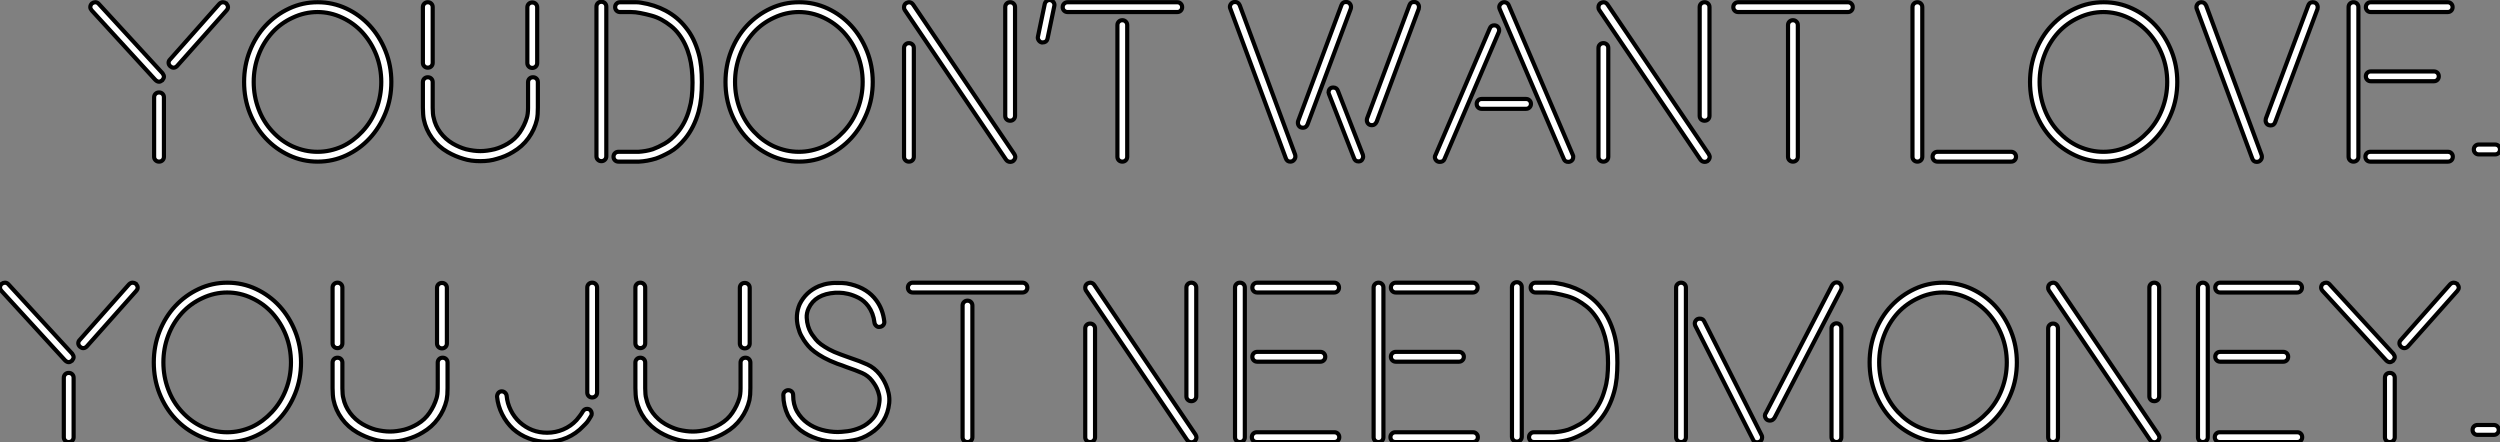
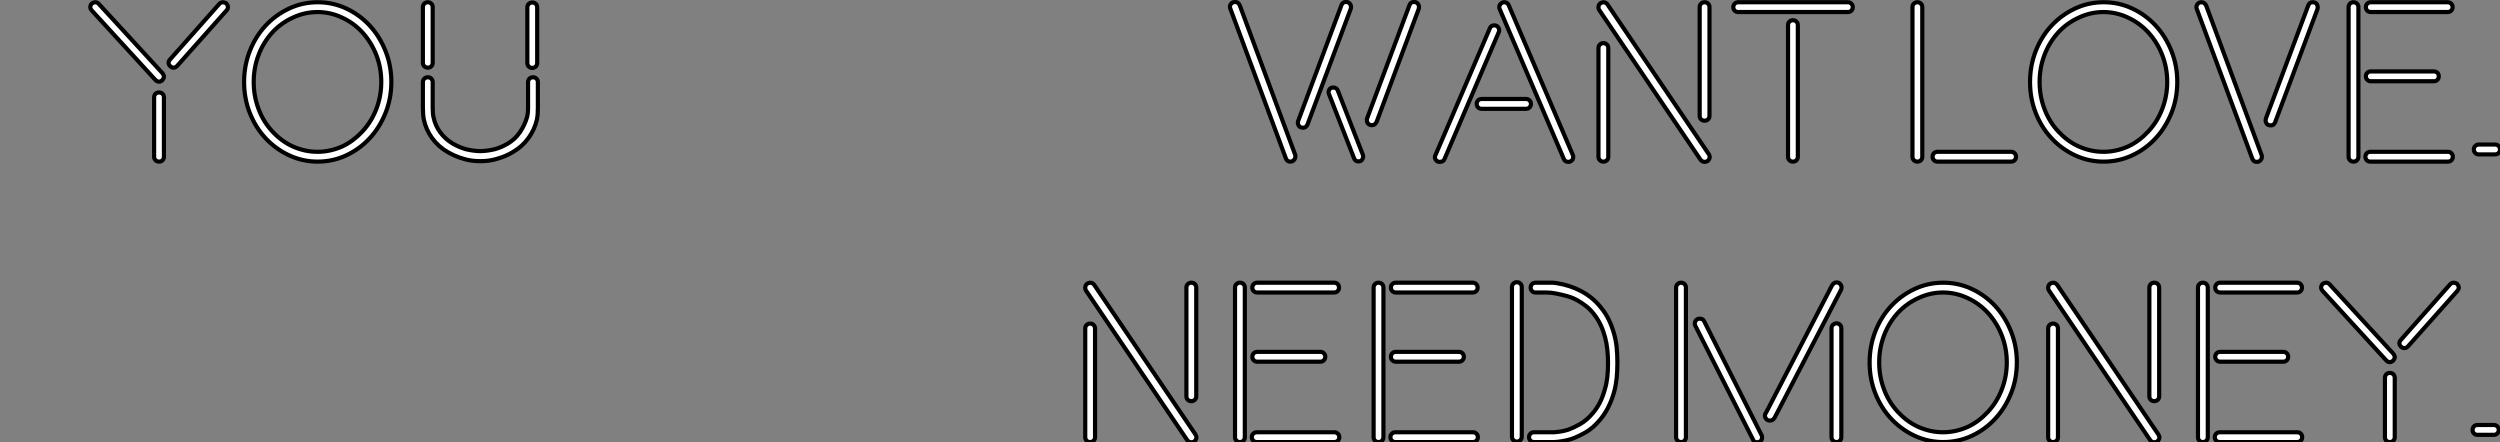
<svg xmlns="http://www.w3.org/2000/svg" viewBox="1.06 -38.056 599.04 105.986">
  <rect x="1.06" y="-38.056" width="599.04" height="105.986" fill="#808080" stroke="none" />
  <path d="M24.72-37.13L40.01-20.50Q40.34-20.05 40.34-19.66L40.34-19.66Q40.34-19.32 39.95-18.82L39.95-18.82Q39.50-18.48 39.17-18.48L39.17-18.48Q38.72-18.48 38.27-18.93L38.27-18.93L23.04-35.56Q22.70-35.95 22.70-36.34L22.70-36.34Q22.70-36.85 23.10-37.24L23.10-37.24Q23.49-37.52 23.88-37.52L23.88-37.52Q24.38-37.52 24.72-37.13L24.72-37.13ZM54.51-37.52L54.51-37.52Q54.85-37.52 55.30-37.24L55.30-37.24Q55.69-36.74 55.69-36.34L55.69-36.34Q55.69-35.95 55.35-35.56L55.35-35.56L43.48-22.23Q43.09-21.84 42.64-21.84L42.64-21.84Q42.25-21.84 41.86-22.18L41.86-22.18Q41.46-22.57 41.46-23.02L41.46-23.02Q41.46-23.46 41.80-23.80L41.80-23.80L53.62-37.13Q54.01-37.52 54.51-37.52ZM40.34-14.73L40.34-0.50Q40.34 0 40.01 0.34Q39.67 0.67 39.17 0.67L39.17 0.67Q38.66 0.67 38.33 0.34Q37.99 0 37.99-0.50L37.99-0.50L37.99-14.73Q37.99-15.23 38.33-15.57Q38.66-15.90 39.17-15.90L39.17-15.90Q39.67-15.90 40.01-15.57Q40.34-15.23 40.34-14.73L40.34-14.73ZM77.19-37.52L77.19-37.52Q80.83-37.52 84.05-36.01Q87.27-34.50 89.65-31.92Q92.03-29.34 93.43-25.84Q94.83-22.34 94.83-18.42L94.83-18.42Q94.83-14.45 93.43-10.98Q92.03-7.50 89.65-4.93Q87.27-2.35 84.05-0.84Q80.83 0.67 77.19 0.67L77.19 0.67Q73.55 0.67 70.33-0.84Q67.11-2.35 64.70-4.93Q62.30-7.50 60.92-10.98Q59.55-14.45 59.55-18.42L59.55-18.42Q59.55-22.34 60.92-25.84Q62.30-29.34 64.70-31.92Q67.11-34.50 70.33-36.01Q73.55-37.52 77.19-37.52ZM87.89-6.55L87.89-6.55Q90.07-8.90 91.25-11.98Q92.42-15.06 92.42-18.42L92.42-18.42Q92.42-21.78 91.25-24.84Q90.07-27.89 87.89-30.30L87.89-30.30Q85.82-32.54 83.07-33.82L83.07-33.82Q80.22-35.17 77.14-35.17L77.14-35.17Q74.06-35.17 71.20-33.82L71.20-33.82Q68.40-32.54 66.33-30.30L66.33-30.30Q64.14-27.89 63.00-24.84Q61.85-21.78 61.85-18.42L61.85-18.42Q61.85-15.06 63.00-11.98Q64.14-8.90 66.33-6.55L66.33-6.55Q68.51-4.20 71.20-2.97L71.20-2.97Q74.11-1.68 77.14-1.68L77.14-1.68Q80.16-1.68 83.07-2.97L83.07-2.97Q85.70-4.20 87.89-6.55ZM103.57-21.84L103.57-21.84Q103.06-21.84 102.73-22.18Q102.39-22.51 102.39-23.02L102.39-23.02L102.39-36.34Q102.39-36.85 102.73-37.18Q103.06-37.52 103.57-37.52L103.57-37.52Q104.07-37.52 104.41-37.18Q104.74-36.85 104.74-36.34L104.74-36.34L104.74-23.02Q104.74-22.51 104.41-22.18Q104.07-21.84 103.57-21.84ZM128.60-21.78L128.60-21.78Q128.10-21.78 127.76-22.12Q127.42-22.46 127.42-22.96L127.42-22.96L127.42-36.29Q127.42-36.79 127.76-37.13Q128.10-37.46 128.60-37.46L128.60-37.46Q129.10-37.46 129.44-37.13Q129.78-36.79 129.78-36.29L129.78-36.29L129.78-22.96Q129.78-22.46 129.44-22.12Q129.10-21.78 128.60-21.78ZM108.33-1.62L108.33-1.62Q106.09-2.91 104.60-4.96Q103.12-7 102.62-9.41L102.62-9.41Q102.50-9.97 102.45-10.70Q102.39-11.42 102.39-12.26L102.39-12.26L102.39-18.37Q102.39-18.87 102.73-19.21Q103.06-19.54 103.57-19.54L103.57-19.54Q104.07-19.54 104.41-19.21Q104.74-18.87 104.74-18.37L104.74-18.37L104.74-12.21Q104.74-11.48 104.80-10.84Q104.86-10.19 104.97-9.86L104.97-9.86Q105.36-7.95 106.56-6.33Q107.77-4.70 109.56-3.64L109.56-3.64Q111.13-2.74 112.70-2.30L112.70-2.30Q114.60-1.85 116.17-1.85L116.17-1.85Q117.68-1.85 119.58-2.30L119.58-2.30Q121.21-2.74 122.72-3.64L122.72-3.64Q124.51-4.70 125.63-6.36Q126.75-8.01 127.31-9.86L127.31-9.86Q127.42-10.19 127.51-10.84Q127.59-11.48 127.59-12.21L127.59-12.21L127.59-18.37Q127.59-18.87 127.93-19.21Q128.26-19.54 128.77-19.54L128.77-19.54Q129.27-19.54 129.61-19.21Q129.94-18.87 129.94-18.37L129.94-18.37L129.94-12.26Q129.94-11.42 129.89-10.70Q129.83-9.97 129.72-9.41L129.72-9.41Q129.16-7 127.68-4.96Q126.19-2.91 123.95-1.62L123.95-1.62Q122.22-0.56 120.14 0L120.14 0Q118.41 0.56 116.17 0.56L116.17 0.56Q113.87 0.56 112.14 0L112.14 0Q110.18-0.56 108.33-1.62Z" fill="white" stroke="black" transform="scale(1,1)" />
-   <path d="M165.21-4.82L165.21-4.82Q163.47-2.69 161.57-1.62Q159.66-0.56 158.21-0.06L158.21-0.06Q156.19 0.56 154.18 0.67L154.18 0.67L149.25 0.67Q148.74 0.67 148.41 0.34Q148.07 0 148.07-0.50L148.07-0.50Q148.07-1.01 148.41-1.34Q148.74-1.68 149.25-1.68L149.25-1.68L154.01-1.68L154.06-1.68Q154.90-1.74 155.74-1.88Q156.58-2.02 157.48-2.30L157.48-2.30Q158.71-2.74 160.31-3.64Q161.90-4.54 163.36-6.27L163.36-6.27Q165.32-8.57 166.22-11.87L166.22-11.87Q166.66-13.33 166.83-14.87Q167.00-16.41 167.00-18.20L167.00-18.20L167.00-18.31Q167.00-19.94 166.83-21.50Q166.66-23.07 166.27-24.53L166.27-24.53Q165.43-27.66 163.70-29.90L163.70-29.90Q162.86-31.02 161.79-31.86Q160.73-32.70 159.61-33.32L159.61-33.32Q158.49-33.94 157.20-34.30Q155.91-34.66 154.46-34.94L154.46-34.94Q153.90-35.06 153.36-35.11Q152.83-35.17 152.27-35.17L152.27-35.17L149.64-35.17Q149.14-35.17 148.80-35.50Q148.46-35.84 148.46-36.34L148.46-36.34Q148.46-36.85 148.80-37.18Q149.14-37.52 149.64-37.52L149.64-37.52L152.33-37.52Q152.89-37.52 153.48-37.52Q154.06-37.52 154.68-37.41L154.68-37.41Q157.93-36.90 160.56-35.50L160.56-35.50Q163.47-33.94 165.38-31.47L165.38-31.47Q166.44-30.18 167.20-28.62Q167.95-27.05 168.46-25.26L168.46-25.26Q168.90-23.69 169.07-22.01Q169.24-20.33 169.24-18.42L169.24-18.42L169.24-18.31Q169.24-16.35 169.07-14.64Q168.90-12.94 168.46-11.31L168.46-11.31Q167.39-7.50 165.21-4.82ZM145.16-37.63L145.16-37.63Q145.66-37.63 146.00-37.30Q146.34-36.96 146.34-36.46L146.34-36.46L146.34-0.62Q146.34-0.11 146.00 0.22Q145.66 0.56 145.16 0.56L145.16 0.56Q144.66 0.56 144.32 0.22Q143.98-0.11 143.98-0.62L143.98-0.62L143.98-36.46Q143.98-36.96 144.32-37.30Q144.66-37.63 145.16-37.63ZM192.54-37.52L192.54-37.52Q196.18-37.52 199.40-36.01Q202.62-34.50 205.00-31.92Q207.38-29.34 208.78-25.84Q210.18-22.34 210.18-18.42L210.18-18.42Q210.18-14.45 208.78-10.98Q207.38-7.50 205.00-4.93Q202.62-2.35 199.40-0.84Q196.18 0.67 192.54 0.67L192.54 0.67Q188.90 0.67 185.68-0.84Q182.46-2.35 180.05-4.93Q177.64-7.50 176.27-10.98Q174.90-14.45 174.90-18.42L174.90-18.42Q174.90-22.34 176.27-25.84Q177.64-29.34 180.05-31.92Q182.46-34.50 185.68-36.01Q188.90-37.52 192.54-37.52ZM203.23-6.55L203.23-6.55Q205.42-8.90 206.59-11.98Q207.77-15.06 207.77-18.42L207.77-18.42Q207.77-21.78 206.59-24.84Q205.42-27.89 203.23-30.30L203.23-30.30Q201.16-32.54 198.42-33.82L198.42-33.82Q195.56-35.17 192.48-35.17L192.48-35.17Q189.40-35.17 186.54-33.82L186.54-33.82Q183.74-32.54 181.67-30.30L181.67-30.30Q179.49-27.89 178.34-24.84Q177.19-21.78 177.19-18.42L177.19-18.42Q177.19-15.06 178.34-11.98Q179.49-8.90 181.67-6.55L181.67-6.55Q183.86-4.20 186.54-2.97L186.54-2.97Q189.46-1.68 192.48-1.68L192.48-1.68Q195.50-1.68 198.42-2.97L198.42-2.97Q201.05-4.20 203.23-6.55ZM241.93-10.30L241.93-36.34Q241.93-36.85 242.26-37.18Q242.60-37.52 243.10-37.52L243.10-37.52Q243.61-37.52 243.94-37.18Q244.28-36.85 244.28-36.34L244.28-36.34L244.28-10.30Q244.28-9.80 243.94-9.46Q243.61-9.13 243.10-9.13L243.10-9.13Q242.60-9.13 242.26-9.46Q241.93-9.80 241.93-10.30L241.93-10.30ZM218.86-27.72L218.86-27.72Q219.36-27.72 219.70-27.38Q220.03-27.05 220.03-26.54L220.03-26.54L220.03-0.50Q220.03 0 219.70 0.34Q219.36 0.67 218.86 0.67L218.86 0.67Q218.35 0.67 218.02 0.34Q217.68 0 217.68-0.50L217.68-0.50L217.68-26.54Q217.68-27.05 218.02-27.38Q218.35-27.72 218.86-27.72ZM219.86-36.96L244.11-1.12Q244.34-0.67 244.34-0.50L244.34-0.50Q244.34 0.11 243.78 0.56L243.78 0.56Q243.44 0.73 243.16 0.73L243.16 0.73Q242.49 0.73 242.10 0.17L242.10 0.17L217.85-35.67Q217.68-35.90 217.68-36.29L217.68-36.29Q217.68-36.96 218.18-37.30L218.18-37.30Q218.63-37.52 218.86-37.52L218.86-37.52Q219.47-37.52 219.86-36.96L219.86-36.96ZM252.79-38.02L252.79-38.02Q253.24-37.91 253.52-37.49Q253.80-37.07 253.69-36.62L253.69-36.62L252.06-28.78Q251.84-27.89 250.89-27.89L250.89-27.89L250.66-27.89Q250.22-28 249.94-28.42Q249.66-28.84 249.77-29.29L249.77-29.29L251.39-37.07Q251.50-37.58 251.92-37.86Q252.34-38.14 252.79-38.02ZM271.16-32.03L271.16-0.50Q271.16 0 270.82 0.34Q270.49 0.67 269.98 0.67L269.98 0.67Q269.48 0.67 269.14 0.34Q268.81 0 268.81-0.50L268.81-0.50L268.81-32.03Q268.81-32.54 269.14-32.87Q269.48-33.21 269.98-33.21L269.98-33.21Q270.49-33.21 270.82-32.87Q271.16-32.54 271.16-32.03L271.16-32.03ZM283.14-35.17L256.88-35.17Q256.38-35.17 256.04-35.50Q255.70-35.84 255.70-36.34L255.70-36.34Q255.70-36.85 256.04-37.18Q256.38-37.52 256.88-37.52L256.88-37.52L283.14-37.52Q283.65-37.52 283.98-37.18Q284.32-36.85 284.32-36.34L284.32-36.34Q284.32-35.84 283.98-35.50Q283.65-35.17 283.14-35.17L283.14-35.17Z" fill="white" stroke="black" transform="scale(1,1)" />
  <path d="M327.69-0.56L327.69-0.56Q327.69-0.11 327.41 0.25Q327.13 0.62 326.57 0.62L326.57 0.62Q325.78 0.62 325.50-0.17L325.50-0.17L319.51-15.51Q319.40-15.85 319.40-15.90L319.40-15.90Q319.40-16.35 319.68-16.72Q319.96-17.08 320.52-17.08L320.52-17.08Q321.36-17.08 321.64-16.30L321.64-16.30L327.63-0.95Q327.69-0.78 327.69-0.56ZM311.45-0.50L311.45-0.50Q311.45-0.11 311.11 0.28Q310.78 0.67 310.22 0.67L310.22 0.67Q309.43 0.67 309.15-0.17L309.15-0.17L295.88-35.95Q295.77-36.18 295.77-36.40L295.77-36.40Q295.77-36.85 296.10-37.21Q296.44-37.58 297.00-37.58L297.00-37.58Q297.78-37.58 298.12-36.79L298.12-36.79L311.39-1.01Q311.45-0.84 311.45-0.50ZM324.72-35.95L314.36-8.23Q314.02-7.45 313.30-7.45L313.30-7.45Q312.68-7.45 312.37-7.81Q312.06-8.18 312.06-8.62L312.06-8.62Q312.06-8.90 312.12-9.07L312.12-9.07L322.48-36.79Q322.76-37.58 323.54-37.58L323.54-37.58Q324.16-37.58 324.47-37.21Q324.78-36.85 324.78-36.40L324.78-36.40Q324.78-36.12 324.72-35.95L324.72-35.95ZM341.02-35.95L330.94-8.90Q330.54-8.06 329.82-8.06L329.82-8.06Q329.20-8.06 328.89-8.43Q328.58-8.79 328.58-9.24L328.58-9.24Q328.58-9.52 328.64-9.69L328.64-9.69L338.78-36.79Q339.06-37.58 339.84-37.58L339.84-37.58Q340.46-37.58 340.76-37.21Q341.07-36.85 341.07-36.40L341.07-36.40Q341.07-36.12 341.02-35.95L341.02-35.95ZM378.03-0.50L378.03-0.50Q378.03 0.34 377.36 0.62L377.36 0.62Q377.19 0.73 376.86 0.73L376.86 0.73Q376.07 0.73 375.79 0.06L375.79 0.06L360.45-35.78Q360.00-36.79 361.01-37.41L361.01-37.41Q361.46-37.63 361.93-37.44Q362.41-37.24 362.58-36.79L362.58-36.79L377.92-0.95Q378.03-0.78 378.03-0.50ZM356.08-14.34L366.72-14.34Q367.22-14.34 367.56-14Q367.90-13.66 367.90-13.16L367.90-13.16Q367.90-12.66 367.56-12.32Q367.22-11.98 366.72-11.98L366.72-11.98L356.08-11.98Q355.58-11.98 355.24-12.32Q354.90-12.66 354.90-13.16L354.90-13.16Q354.90-13.66 355.24-14Q355.58-14.34 356.08-14.34L356.08-14.34ZM360.17-30.30L347.18 0.06Q346.90 0.73 346.06 0.73L346.06 0.73Q345.50 0.73 345.19 0.36Q344.88 0 344.88-0.45L344.88-0.45Q344.88-0.67 345.05-0.95L345.05-0.95L358.04-31.25Q358.32-31.98 359.10-31.98L359.10-31.98Q359.66-31.98 359.97-31.61Q360.28-31.25 360.28-30.80L360.28-30.80Q360.28-30.46 360.17-30.30L360.17-30.30ZM408.33-10.30L408.33-36.34Q408.33-36.85 408.66-37.18Q409.00-37.52 409.50-37.52L409.50-37.52Q410.01-37.52 410.34-37.18Q410.68-36.85 410.68-36.34L410.68-36.34L410.68-10.30Q410.68-9.80 410.34-9.46Q410.01-9.13 409.50-9.13L409.50-9.13Q409.00-9.13 408.66-9.46Q408.33-9.80 408.33-10.30L408.33-10.30ZM385.26-27.72L385.26-27.72Q385.76-27.72 386.10-27.38Q386.43-27.05 386.43-26.54L386.43-26.54L386.43-0.50Q386.43 0 386.10 0.34Q385.76 0.67 385.26 0.67L385.26 0.67Q384.75 0.67 384.42 0.34Q384.08 0 384.08-0.50L384.08-0.50L384.08-26.54Q384.08-27.05 384.42-27.38Q384.75-27.72 385.26-27.72ZM386.26-36.96L410.51-1.12Q410.74-0.67 410.74-0.50L410.74-0.50Q410.74 0.11 410.18 0.56L410.18 0.56Q409.84 0.73 409.56 0.73L409.56 0.73Q408.89 0.73 408.50 0.17L408.50 0.17L384.25-35.67Q384.08-35.90 384.08-36.29L384.08-36.29Q384.08-36.96 384.58-37.30L384.58-37.30Q385.03-37.52 385.26-37.52L385.26-37.52Q385.87-37.52 386.26-36.96L386.26-36.96ZM431.85-32.03L431.85-0.50Q431.85 0 431.51 0.34Q431.18 0.67 430.67 0.67L430.67 0.67Q430.17 0.67 429.83 0.34Q429.50 0 429.50-0.50L429.50-0.50L429.50-32.03Q429.50-32.54 429.83-32.87Q430.17-33.21 430.67-33.21L430.67-33.21Q431.18-33.21 431.51-32.87Q431.85-32.54 431.85-32.03L431.85-32.03ZM443.83-35.17L417.57-35.17Q417.06-35.17 416.73-35.50Q416.39-35.84 416.39-36.34L416.39-36.34Q416.39-36.85 416.73-37.18Q417.06-37.52 417.57-37.52L417.57-37.52L443.83-37.52Q444.34-37.52 444.67-37.18Q445.01-36.85 445.01-36.34L445.01-36.34Q445.01-35.84 444.67-35.50Q444.34-35.17 443.83-35.17L443.83-35.17Z" fill="white" stroke="black" transform="scale(1,1)" />
  <path d="M465.31-1.68L482.95-1.68Q483.46-1.68 483.79-1.34Q484.13-1.01 484.13-0.50L484.13-0.50Q484.13 0 483.79 0.34Q483.46 0.67 482.95 0.67L482.95 0.67L465.31 0.67Q464.81 0.67 464.47 0.34Q464.14 0 464.14-0.50L464.14-0.50Q464.14-1.01 464.47-1.34Q464.81-1.68 465.31-1.68L465.31-1.68ZM460.50-37.52L460.50-37.52Q461.00-37.52 461.34-37.18Q461.67-36.85 461.67-36.34L461.67-36.34L461.67-0.50Q461.67 0 461.34 0.34Q461.00 0.67 460.50 0.67L460.50 0.67Q459.99 0.67 459.66 0.34Q459.32 0 459.32-0.50L459.32-0.50L459.32-36.34Q459.32-36.85 459.66-37.18Q459.99-37.52 460.50-37.52ZM505.13-37.52L505.13-37.52Q508.77-37.52 511.99-36.01Q515.21-34.50 517.59-31.92Q519.97-29.34 521.37-25.84Q522.77-22.34 522.77-18.42L522.77-18.42Q522.77-14.45 521.37-10.98Q519.97-7.50 517.59-4.93Q515.21-2.35 511.99-0.84Q508.77 0.67 505.13 0.67L505.13 0.67Q501.49 0.67 498.27-0.84Q495.05-2.35 492.64-4.93Q490.23-7.50 488.86-10.98Q487.49-14.45 487.49-18.42L487.49-18.42Q487.49-22.34 488.86-25.84Q490.23-29.34 492.64-31.92Q495.05-34.50 498.27-36.01Q501.49-37.52 505.13-37.52ZM515.82-6.55L515.82-6.55Q518.01-8.90 519.18-11.98Q520.36-15.06 520.36-18.42L520.36-18.42Q520.36-21.78 519.18-24.84Q518.01-27.89 515.82-30.30L515.82-30.30Q513.75-32.54 511.01-33.82L511.01-33.82Q508.15-35.17 505.07-35.17L505.07-35.17Q501.99-35.17 499.14-33.82L499.14-33.82Q496.34-32.54 494.26-30.30L494.26-30.30Q492.08-27.89 490.93-24.84Q489.78-21.78 489.78-18.42L489.78-18.42Q489.78-15.06 490.93-11.98Q492.08-8.90 494.26-6.55L494.26-6.55Q496.45-4.20 499.14-2.97L499.14-2.97Q502.05-1.68 505.07-1.68L505.07-1.68Q508.10-1.68 511.01-2.97L511.01-2.97Q513.64-4.20 515.82-6.55ZM529.71-36.68L542.98-0.90Q543.04-0.73 543.04-0.45L543.04-0.45Q543.04 0 542.70 0.36Q542.37 0.73 541.81 0.73L541.81 0.73Q541.02 0.73 540.74-0.06L540.74-0.06L527.47-35.84Q527.42-35.95 527.39-36.06Q527.36-36.18 527.36-36.34L527.36-36.34Q527.36-36.79 527.70-37.16Q528.03-37.52 528.59-37.52L528.59-37.52Q529.32-37.52 529.71-36.68L529.71-36.68ZM556.42-36.34L556.42-36.34Q556.42-36.06 556.37-35.90L556.37-35.90L546.23-8.79Q545.95-8.01 545.17-8.01L545.17-8.01Q544.55-8.01 544.24-8.37Q543.94-8.74 543.94-9.18L543.94-9.18Q543.94-9.46 543.99-9.63L543.99-9.63L554.13-36.68Q554.41-37.52 555.19-37.52L555.19-37.52Q555.81-37.52 556.12-37.16Q556.42-36.79 556.42-36.34ZM584.26-18.59L569.14-18.59Q568.63-18.59 568.30-18.93Q567.96-19.26 567.96-19.77L567.96-19.77Q567.96-20.27 568.30-20.61Q568.63-20.94 569.14-20.94L569.14-20.94L584.26-20.94Q584.76-20.94 585.10-20.61Q585.43-20.27 585.43-19.77L585.43-19.77Q585.43-19.26 585.10-18.93Q584.76-18.59 584.26-18.59L584.26-18.59ZM569.02-1.68L587.62-1.68Q588.12-1.68 588.46-1.34Q588.79-1.01 588.79-0.50L588.79-0.50Q588.79 0 588.46 0.34Q588.12 0.67 587.62 0.67L587.62 0.67L569.02 0.67Q568.52 0.67 568.18 0.34Q567.85 0 567.85-0.50L567.85-0.50Q567.85-1.01 568.18-1.34Q568.52-1.68 569.02-1.68L569.02-1.68ZM569.14-37.52L587.56-37.52Q588.06-37.52 588.40-37.18Q588.74-36.85 588.74-36.34L588.74-36.34Q588.74-35.84 588.40-35.50Q588.06-35.17 587.56-35.17L587.56-35.17L569.14-35.17Q568.63-35.17 568.30-35.50Q567.96-35.84 567.96-36.34L567.96-36.34Q567.96-36.85 568.30-37.18Q568.63-37.52 569.14-37.52L569.14-37.52ZM564.99-37.52L564.99-37.52Q565.50-37.52 565.83-37.18Q566.17-36.85 566.17-36.34L566.17-36.34L566.17-0.50Q566.17 0 565.83 0.34Q565.50 0.67 564.99 0.67L564.99 0.67Q564.49 0.67 564.15 0.34Q563.82 0 563.82-0.50L563.82-0.50L563.82-36.34Q563.82-36.85 564.15-37.18Q564.49-37.52 564.99-37.52ZM598.93-3.42L598.93-3.42Q599.43-3.42 599.77-3.08Q600.10-2.74 600.10-2.24L600.10-2.24Q600.10-1.74 599.77-1.40Q599.43-1.06 598.93-1.06L598.93-1.06L595.01-1.06Q594.50-1.06 594.17-1.40Q593.83-1.74 593.83-2.24L593.83-2.24Q593.83-2.74 594.17-3.08Q594.50-3.42 595.01-3.42L595.01-3.42L598.93-3.42Z" fill="white" stroke="black" transform="scale(1,1)" />
-   <path d="M3.08 30.07L18.37 46.70Q18.70 47.15 18.70 47.54L18.70 47.54Q18.70 47.88 18.31 48.38L18.31 48.38Q17.86 48.72 17.53 48.72L17.53 48.72Q17.08 48.72 16.63 48.27L16.63 48.27L1.40 31.64Q1.06 31.25 1.06 30.86L1.06 30.86Q1.06 30.35 1.46 29.96L1.46 29.96Q1.85 29.68 2.24 29.68L2.24 29.68Q2.74 29.68 3.08 30.07L3.08 30.07ZM32.87 29.68L32.87 29.68Q33.21 29.68 33.66 29.96L33.66 29.96Q34.05 30.46 34.05 30.86L34.05 30.86Q34.05 31.25 33.71 31.64L33.71 31.64L21.84 44.97Q21.45 45.36 21 45.36L21 45.36Q20.61 45.36 20.22 45.02L20.22 45.02Q19.82 44.63 19.82 44.18L19.82 44.18Q19.82 43.74 20.16 43.40L20.16 43.40L31.98 30.07Q32.37 29.68 32.87 29.68ZM18.70 52.47L18.70 66.70Q18.70 67.20 18.37 67.54Q18.03 67.87 17.53 67.87L17.53 67.87Q17.02 67.87 16.69 67.54Q16.35 67.20 16.35 66.70L16.35 66.70L16.35 52.47Q16.35 51.97 16.69 51.63Q17.02 51.30 17.53 51.30L17.53 51.30Q18.03 51.30 18.37 51.63Q18.70 51.97 18.70 52.47L18.70 52.47ZM55.55 29.68L55.55 29.68Q59.19 29.68 62.41 31.19Q65.63 32.70 68.01 35.28Q70.39 37.86 71.79 41.36Q73.19 44.86 73.19 48.78L73.19 48.78Q73.19 52.75 71.79 56.22Q70.39 59.70 68.01 62.27Q65.63 64.85 62.41 66.36Q59.19 67.87 55.55 67.87L55.55 67.87Q51.91 67.87 48.69 66.36Q45.47 64.85 43.06 62.27Q40.66 59.70 39.28 56.22Q37.91 52.75 37.91 48.78L37.91 48.78Q37.91 44.86 39.28 41.36Q40.66 37.86 43.06 35.28Q45.47 32.70 48.69 31.19Q51.91 29.68 55.55 29.68ZM66.25 60.65L66.25 60.65Q68.43 58.30 69.61 55.22Q70.78 52.14 70.78 48.78L70.78 48.78Q70.78 45.42 69.61 42.36Q68.43 39.31 66.25 36.90L66.25 36.90Q64.18 34.66 61.43 33.38L61.43 33.38Q58.58 32.03 55.50 32.03L55.50 32.03Q52.42 32.03 49.56 33.38L49.56 33.38Q46.76 34.66 44.69 36.90L44.69 36.90Q42.50 39.31 41.36 42.36Q40.21 45.42 40.21 48.78L40.21 48.78Q40.21 52.14 41.36 55.22Q42.50 58.30 44.69 60.65L44.69 60.65Q46.87 63 49.56 64.23L49.56 64.23Q52.47 65.52 55.50 65.52L55.50 65.52Q58.52 65.52 61.43 64.23L61.43 64.23Q64.06 63 66.25 60.65ZM81.93 45.36L81.93 45.36Q81.42 45.36 81.09 45.02Q80.75 44.69 80.75 44.18L80.75 44.18L80.75 30.86Q80.75 30.35 81.09 30.02Q81.42 29.68 81.93 29.68L81.93 29.68Q82.43 29.68 82.77 30.02Q83.10 30.35 83.10 30.86L83.10 30.86L83.10 44.18Q83.10 44.69 82.77 45.02Q82.43 45.36 81.93 45.36ZM106.96 45.42L106.96 45.42Q106.46 45.42 106.12 45.08Q105.78 44.74 105.78 44.24L105.78 44.24L105.78 30.91Q105.78 30.41 106.12 30.07Q106.46 29.74 106.96 29.74L106.96 29.74Q107.46 29.74 107.80 30.07Q108.14 30.41 108.14 30.91L108.14 30.91L108.14 44.24Q108.14 44.74 107.80 45.08Q107.46 45.42 106.96 45.42ZM86.69 65.58L86.69 65.58Q84.45 64.29 82.96 62.24Q81.48 60.20 80.98 57.79L80.98 57.79Q80.86 57.23 80.81 56.50Q80.75 55.78 80.75 54.94L80.75 54.94L80.75 48.83Q80.75 48.33 81.09 47.99Q81.42 47.66 81.93 47.66L81.93 47.66Q82.43 47.66 82.77 47.99Q83.10 48.33 83.10 48.83L83.10 48.83L83.10 54.99Q83.10 55.72 83.16 56.36Q83.22 57.01 83.33 57.34L83.33 57.34Q83.72 59.25 84.92 60.87Q86.13 62.50 87.92 63.56L87.92 63.56Q89.49 64.46 91.06 64.90L91.06 64.90Q92.96 65.35 94.53 65.35L94.53 65.35Q96.04 65.35 97.94 64.90L97.94 64.90Q99.57 64.46 101.08 63.56L101.08 63.56Q102.87 62.50 103.99 60.84Q105.11 59.19 105.67 57.34L105.67 57.34Q105.78 57.01 105.87 56.36Q105.95 55.72 105.95 54.99L105.95 54.99L105.95 48.83Q105.95 48.33 106.29 47.99Q106.62 47.66 107.13 47.66L107.13 47.66Q107.63 47.66 107.97 47.99Q108.30 48.33 108.30 48.83L108.30 48.83L108.30 54.94Q108.30 55.78 108.25 56.50Q108.19 57.23 108.08 57.79L108.08 57.79Q107.52 60.20 106.04 62.24Q104.55 64.29 102.31 65.58L102.31 65.58Q100.58 66.64 98.50 67.20L98.50 67.20Q96.77 67.76 94.53 67.76L94.53 67.76Q92.23 67.76 90.50 67.20L90.50 67.20Q88.54 66.64 86.69 65.58Z" fill="white" stroke="black" transform="scale(1,1)" />
-   <path d="M142.95 29.68L142.95 29.68Q143.46 29.68 143.79 30.02Q144.13 30.35 144.13 30.86L144.13 30.86L144.13 56Q144.13 56.50 143.79 56.84Q143.46 57.18 142.95 57.18L142.95 57.18Q142.45 57.18 142.11 56.84Q141.78 56.50 141.78 56L141.78 56L141.78 30.86Q141.78 30.35 142.11 30.02Q142.45 29.68 142.95 29.68ZM124.02 64.74L124.02 64.74Q122.40 63.22 121.39 61.21Q120.38 59.19 120.16 57.01L120.16 57.01Q120.16 56.50 120.50 56.06L120.50 56.06Q120.83 55.72 121.28 55.72L121.28 55.72Q121.73 55.72 122.06 56.03Q122.40 56.34 122.46 56.78L122.46 56.78Q122.62 58.58 123.44 60.23Q124.25 61.88 125.59 63.11L125.59 63.11Q128.39 65.63 132.14 65.63L132.14 65.63L132.20 65.63Q134.16 65.63 136.01 64.85Q137.86 64.06 139.20 62.61L139.20 62.61Q139.48 62.27 139.96 61.66Q140.43 61.04 140.71 60.54L140.71 60.54Q141.10 59.92 141.72 59.92L141.72 59.92Q142.28 59.92 142.56 60.28Q142.84 60.65 142.84 61.10L142.84 61.10Q142.84 61.43 142.67 61.66L142.67 61.66Q142.45 62.05 142.11 62.58Q141.78 63.11 141.38 63.50L141.38 63.50L140.82 64.06Q139.14 65.86 136.88 66.84Q134.61 67.82 132.14 67.82L132.14 67.82L132.09 67.82Q129.90 67.82 127.78 67.00Q125.65 66.19 124.02 64.74ZM154.49 45.36L154.49 45.36Q153.98 45.36 153.65 45.02Q153.31 44.69 153.31 44.18L153.31 44.18L153.31 30.86Q153.31 30.35 153.65 30.02Q153.98 29.68 154.49 29.68L154.49 29.68Q154.99 29.68 155.33 30.02Q155.66 30.35 155.66 30.86L155.66 30.86L155.66 44.18Q155.66 44.69 155.33 45.02Q154.99 45.36 154.49 45.36ZM179.52 45.42L179.52 45.42Q179.02 45.42 178.68 45.08Q178.34 44.74 178.34 44.24L178.34 44.24L178.34 30.91Q178.34 30.41 178.68 30.07Q179.02 29.74 179.52 29.74L179.52 29.74Q180.02 29.74 180.36 30.07Q180.70 30.41 180.70 30.91L180.70 30.91L180.70 44.24Q180.70 44.74 180.36 45.08Q180.02 45.42 179.52 45.42ZM159.25 65.58L159.25 65.58Q157.01 64.29 155.52 62.24Q154.04 60.20 153.54 57.79L153.54 57.79Q153.42 57.23 153.37 56.50Q153.31 55.78 153.31 54.94L153.31 54.94L153.31 48.83Q153.31 48.33 153.65 47.99Q153.98 47.66 154.49 47.66L154.49 47.66Q154.99 47.66 155.33 47.99Q155.66 48.33 155.66 48.83L155.66 48.83L155.66 54.99Q155.66 55.72 155.72 56.36Q155.78 57.01 155.89 57.34L155.89 57.34Q156.28 59.25 157.48 60.87Q158.69 62.50 160.48 63.56L160.48 63.56Q162.05 64.46 163.62 64.90L163.62 64.90Q165.52 65.35 167.09 65.35L167.09 65.35Q168.60 65.35 170.50 64.90L170.50 64.90Q172.13 64.46 173.64 63.56L173.64 63.56Q175.43 62.50 176.55 60.84Q177.67 59.19 178.23 57.34L178.23 57.34Q178.34 57.01 178.43 56.36Q178.51 55.72 178.51 54.99L178.51 54.99L178.51 48.83Q178.51 48.33 178.85 47.99Q179.18 47.66 179.69 47.66L179.69 47.66Q180.19 47.66 180.53 47.99Q180.86 48.33 180.86 48.83L180.86 48.83L180.86 54.94Q180.86 55.78 180.81 56.50Q180.75 57.23 180.64 57.79L180.64 57.79Q180.08 60.20 178.60 62.24Q177.11 64.29 174.87 65.58L174.87 65.58Q173.14 66.64 171.06 67.20L171.06 67.20Q169.33 67.76 167.09 67.76L167.09 67.76Q164.79 67.76 163.06 67.20L163.06 67.20Q161.10 66.64 159.25 65.58ZM211.89 51.69L211.89 51.69Q212.11 51.97 212.53 52.61Q212.95 53.26 213.34 54.15Q213.74 55.05 213.99 56.17Q214.24 57.29 214.13 58.52L214.13 58.52Q213.62 63.28 209.65 65.80L209.65 65.80Q207.69 67.09 205.53 67.45Q203.38 67.82 201.81 67.82L201.81 67.82Q199.23 67.82 196.94 67.09Q194.64 66.36 192.85 65.02L192.85 65.02Q190.94 63.45 189.88 61.49L189.88 61.49Q188.76 59.14 188.76 56.62L188.76 56.62Q188.76 56.11 189.12 55.78Q189.49 55.44 189.94 55.44L189.94 55.44Q190.44 55.44 190.78 55.78Q191.11 56.11 191.11 56.62L191.11 56.62Q191.11 58.91 192.06 60.56Q193.02 62.22 194.53 63.31Q196.04 64.40 197.94 64.93Q199.85 65.46 201.81 65.46L201.81 65.46Q202.59 65.46 204.16 65.27Q205.73 65.07 207.32 64.37Q208.92 63.67 210.21 62.22Q211.50 60.76 211.78 58.24L211.78 58.24Q211.89 57.34 211.69 56.53Q211.50 55.72 211.19 55.05Q210.88 54.38 210.54 53.90Q210.21 53.42 210.04 53.20L210.04 53.20Q209.09 51.97 207.63 51.32Q206.18 50.68 203.88 49.90L203.88 49.90Q203.38 49.67 202.84 49.50Q202.31 49.34 201.70 49.11L201.70 49.11Q199.79 48.38 198.48 47.66Q197.16 46.93 196.24 46.23Q195.31 45.53 194.72 44.83Q194.14 44.13 193.69 43.46L193.69 43.46Q193.58 43.29 193.10 42.45Q192.62 41.61 192.29 40.32L192.29 40.32Q191.56 37.41 192.68 34.83L192.68 34.83Q194.14 31.86 197.27 30.52L197.27 30.52Q198.56 30.02 199.57 29.88Q200.58 29.74 201.02 29.74L201.02 29.74Q201.98 29.74 202.93 29.76Q203.88 29.79 204.94 30.07L204.94 30.07Q208.98 31.08 211.05 33.94L211.05 33.94Q212.62 36.06 212.95 38.98L212.95 38.98Q213.01 39.48 212.70 39.84Q212.39 40.21 211.89 40.26L211.89 40.26Q211.44 40.38 211.05 40.04Q210.66 39.70 210.60 39.26L210.60 39.26Q210.32 36.96 209.14 35.34L209.14 35.34Q208.14 33.99 206.82 33.32Q205.50 32.65 204.30 32.37Q203.10 32.09 202.23 32.09Q201.36 32.09 201.36 32.09L201.36 32.09L201.19 32.09Q196.38 32.42 194.81 35.84L194.81 35.84Q194.30 36.96 194.36 38.08Q194.42 39.20 194.70 40.10Q194.98 40.99 195.31 41.55Q195.65 42.11 195.65 42.11L195.65 42.11Q196.04 42.67 196.52 43.26Q196.99 43.85 197.78 44.44Q198.56 45.02 199.68 45.64Q200.80 46.26 202.48 46.87L202.48 46.87Q203.10 47.10 203.63 47.29Q204.16 47.49 204.66 47.66L204.66 47.66Q207.18 48.50 208.89 49.28Q210.60 50.06 211.89 51.69ZM234.06 35.17L234.06 66.70Q234.06 67.20 233.73 67.54Q233.39 67.87 232.89 67.87L232.89 67.87Q232.38 67.87 232.05 67.54Q231.71 67.20 231.71 66.70L231.71 66.70L231.71 35.17Q231.71 34.66 232.05 34.33Q232.38 33.99 232.89 33.99L232.89 33.99Q233.39 33.99 233.73 34.33Q234.06 34.66 234.06 35.17L234.06 35.17ZM246.05 32.03L219.78 32.03Q219.28 32.03 218.94 31.70Q218.61 31.36 218.61 30.86L218.61 30.86Q218.61 30.35 218.94 30.02Q219.28 29.68 219.78 29.68L219.78 29.68L246.05 29.68Q246.55 29.68 246.89 30.02Q247.22 30.35 247.22 30.86L247.22 30.86Q247.22 31.36 246.89 31.70Q246.55 32.03 246.05 32.03L246.05 32.03Z" fill="white" stroke="black" transform="scale(1,1)" />
  <path d="M285.34 56.90L285.34 30.86Q285.34 30.35 285.68 30.02Q286.02 29.68 286.52 29.68L286.52 29.68Q287.02 29.68 287.36 30.02Q287.70 30.35 287.70 30.86L287.70 30.86L287.70 56.90Q287.70 57.40 287.36 57.74Q287.02 58.07 286.52 58.07L286.52 58.07Q286.02 58.07 285.68 57.74Q285.34 57.40 285.34 56.90L285.34 56.90ZM262.27 39.48L262.27 39.48Q262.78 39.48 263.11 39.82Q263.45 40.15 263.45 40.66L263.45 40.66L263.45 66.70Q263.45 67.20 263.11 67.54Q262.78 67.87 262.27 67.87L262.27 67.87Q261.77 67.87 261.43 67.54Q261.10 67.20 261.10 66.70L261.10 66.70L261.10 40.66Q261.10 40.15 261.43 39.82Q261.77 39.48 262.27 39.48ZM263.28 30.24L287.53 66.08Q287.75 66.53 287.75 66.70L287.75 66.70Q287.75 67.31 287.19 67.76L287.19 67.76Q286.86 67.93 286.58 67.93L286.58 67.93Q285.90 67.93 285.51 67.37L285.51 67.37L261.26 31.53Q261.10 31.30 261.10 30.91L261.10 30.91Q261.10 30.24 261.60 29.90L261.60 29.90Q262.05 29.68 262.27 29.68L262.27 29.68Q262.89 29.68 263.28 30.24L263.28 30.24ZM317.43 48.61L302.31 48.61Q301.81 48.61 301.47 48.27Q301.14 47.94 301.14 47.43L301.14 47.43Q301.14 46.93 301.47 46.59Q301.81 46.26 302.31 46.26L302.31 46.26L317.43 46.26Q317.94 46.26 318.27 46.59Q318.61 46.93 318.61 47.43L318.61 47.43Q318.61 47.94 318.27 48.27Q317.94 48.61 317.43 48.61L317.43 48.61ZM302.20 65.52L320.79 65.52Q321.30 65.52 321.63 65.86Q321.97 66.19 321.97 66.70L321.97 66.70Q321.97 67.20 321.63 67.54Q321.30 67.87 320.79 67.87L320.79 67.87L302.20 67.87Q301.70 67.87 301.36 67.54Q301.02 67.20 301.02 66.70L301.02 66.70Q301.02 66.19 301.36 65.86Q301.70 65.52 302.20 65.52L302.20 65.52ZM302.31 29.68L320.74 29.68Q321.24 29.68 321.58 30.02Q321.91 30.35 321.91 30.86L321.91 30.86Q321.91 31.36 321.58 31.70Q321.24 32.03 320.74 32.03L320.74 32.03L302.31 32.03Q301.81 32.03 301.47 31.70Q301.14 31.36 301.14 30.86L301.14 30.86Q301.14 30.35 301.47 30.02Q301.81 29.68 302.31 29.68L302.31 29.68ZM298.17 29.68L298.17 29.68Q298.67 29.68 299.01 30.02Q299.34 30.35 299.34 30.86L299.34 30.86L299.34 66.70Q299.34 67.20 299.01 67.54Q298.67 67.87 298.17 67.87L298.17 67.87Q297.66 67.87 297.33 67.54Q296.99 67.20 296.99 66.70L296.99 66.70L296.99 30.86Q296.99 30.35 297.33 30.02Q297.66 29.68 298.17 29.68ZM350.64 48.61L335.52 48.61Q335.02 48.61 334.68 48.27Q334.34 47.94 334.34 47.43L334.34 47.43Q334.34 46.93 334.68 46.59Q335.02 46.26 335.52 46.26L335.52 46.26L350.64 46.26Q351.14 46.26 351.48 46.59Q351.82 46.93 351.82 47.43L351.82 47.43Q351.82 47.94 351.48 48.27Q351.14 48.61 350.64 48.61L350.64 48.61ZM335.41 65.52L354.00 65.52Q354.50 65.52 354.84 65.86Q355.18 66.19 355.18 66.70L355.18 66.70Q355.18 67.20 354.84 67.54Q354.50 67.87 354.00 67.87L354.00 67.87L335.41 67.87Q334.90 67.87 334.57 67.54Q334.23 67.20 334.23 66.70L334.23 66.70Q334.23 66.19 334.57 65.86Q334.90 65.52 335.41 65.52L335.41 65.52ZM335.52 29.68L353.94 29.68Q354.45 29.68 354.78 30.02Q355.12 30.35 355.12 30.86L355.12 30.86Q355.12 31.36 354.78 31.70Q354.45 32.03 353.94 32.03L353.94 32.03L335.52 32.03Q335.02 32.03 334.68 31.70Q334.34 31.36 334.34 30.86L334.34 30.86Q334.34 30.35 334.68 30.02Q335.02 29.68 335.52 29.68L335.52 29.68ZM331.38 29.68L331.38 29.68Q331.88 29.68 332.22 30.02Q332.55 30.35 332.55 30.86L332.55 30.86L332.55 66.70Q332.55 67.20 332.22 67.54Q331.88 67.87 331.38 67.87L331.38 67.87Q330.87 67.87 330.54 67.54Q330.20 67.20 330.20 66.70L330.20 66.70L330.20 30.86Q330.20 30.35 330.54 30.02Q330.87 29.68 331.38 29.68ZM384.58 62.38L384.58 62.38Q382.84 64.51 380.94 65.58Q379.03 66.64 377.58 67.14L377.58 67.14Q375.56 67.76 373.54 67.87L373.54 67.87L368.62 67.87Q368.11 67.87 367.78 67.54Q367.44 67.20 367.44 66.70L367.44 66.70Q367.44 66.19 367.78 65.86Q368.11 65.52 368.62 65.52L368.62 65.52L373.38 65.52L373.43 65.52Q374.27 65.46 375.11 65.32Q375.95 65.18 376.85 64.90L376.85 64.90Q378.08 64.46 379.68 63.56Q381.27 62.66 382.73 60.93L382.73 60.93Q384.69 58.63 385.58 55.33L385.58 55.33Q386.03 53.87 386.20 52.33Q386.37 50.79 386.37 49L386.37 49L386.37 48.89Q386.37 47.26 386.20 45.70Q386.03 44.13 385.64 42.67L385.64 42.67Q384.80 39.54 383.06 37.30L383.06 37.30Q382.22 36.18 381.16 35.34Q380.10 34.50 378.98 33.88L378.98 33.88Q377.86 33.26 376.57 32.90Q375.28 32.54 373.82 32.26L373.82 32.26Q373.26 32.14 372.73 32.09Q372.20 32.03 371.64 32.03L371.64 32.03L369.01 32.03Q368.50 32.03 368.17 31.70Q367.83 31.36 367.83 30.86L367.83 30.86Q367.83 30.35 368.17 30.02Q368.50 29.68 369.01 29.68L369.01 29.68L371.70 29.68Q372.26 29.68 372.84 29.68Q373.43 29.68 374.05 29.79L374.05 29.79Q377.30 30.30 379.93 31.70L379.93 31.70Q382.84 33.26 384.74 35.73L384.74 35.73Q385.81 37.02 386.56 38.58Q387.32 40.15 387.82 41.94L387.82 41.94Q388.27 43.51 388.44 45.19Q388.61 46.87 388.61 48.78L388.61 48.78L388.61 48.89Q388.61 50.85 388.44 52.56Q388.27 54.26 387.82 55.89L387.82 55.89Q386.76 59.70 384.58 62.38ZM364.53 29.57L364.53 29.57Q365.03 29.57 365.37 29.90Q365.70 30.24 365.70 30.74L365.70 30.74L365.70 66.58Q365.70 67.09 365.37 67.42Q365.03 67.76 364.53 67.76L364.53 67.76Q364.02 67.76 363.69 67.42Q363.35 67.09 363.35 66.58L363.35 66.58L363.35 30.74Q363.35 30.24 363.69 29.90Q364.02 29.57 364.53 29.57Z" fill="white" stroke="black" transform="scale(1,1)" />
  <path d="M423.96 61.49L423.96 61.49Q423.96 61.38 424.02 61.21Q424.07 61.04 424.18 60.93L424.18 60.93L440.03 30.35Q440.48 29.62 441.10 29.62L441.10 29.62Q441.71 29.62 442.02 30.02Q442.33 30.41 442.33 30.86L442.33 30.86Q442.33 31.14 442.16 31.47L442.16 31.47L426.31 61.99Q425.86 62.72 425.19 62.72L425.19 62.72Q424.58 62.72 424.27 62.33Q423.96 61.94 423.96 61.49ZM422.62 67.82L422.62 67.82Q422.39 67.93 422.11 67.93L422.11 67.93Q421.33 67.93 421.10 67.26L421.10 67.26L407.27 39.98Q407.16 39.65 407.16 39.48L407.16 39.48Q407.16 39.03 407.47 38.67Q407.78 38.30 408.34 38.30L408.34 38.30Q409.12 38.30 409.40 38.92L409.40 38.92L423.18 66.25Q423.29 66.42 423.29 66.75L423.29 66.75Q423.29 67.09 423.12 67.40Q422.95 67.70 422.62 67.82ZM442.27 40.60L442.27 66.70Q442.27 67.20 441.94 67.54Q441.60 67.87 441.10 67.87L441.10 67.87Q440.65 67.87 440.28 67.54Q439.92 67.20 439.92 66.70L439.92 66.70L439.92 40.60Q439.92 40.10 440.28 39.76Q440.65 39.42 441.10 39.42L441.10 39.42Q441.60 39.42 441.94 39.76Q442.27 40.10 442.27 40.60L442.27 40.60ZM405.03 30.86L405.03 66.70Q405.03 67.20 404.70 67.54Q404.36 67.87 403.86 67.87L403.86 67.87Q403.41 67.87 403.04 67.54Q402.68 67.20 402.68 66.70L402.68 66.70L402.68 30.86Q402.68 30.35 403.04 30.02Q403.41 29.68 403.86 29.68L403.86 29.68Q404.36 29.68 404.70 30.02Q405.03 30.35 405.03 30.86L405.03 30.86ZM466.69 29.68L466.69 29.68Q470.33 29.68 473.55 31.19Q476.77 32.70 479.15 35.28Q481.53 37.86 482.93 41.36Q484.33 44.86 484.33 48.78L484.33 48.78Q484.33 52.75 482.93 56.22Q481.53 59.70 479.15 62.27Q476.77 64.85 473.55 66.36Q470.33 67.87 466.69 67.87L466.69 67.87Q463.05 67.87 459.83 66.36Q456.61 64.85 454.20 62.27Q451.79 59.70 450.42 56.22Q449.05 52.75 449.05 48.78L449.05 48.78Q449.05 44.86 450.42 41.36Q451.79 37.86 454.20 35.28Q456.61 32.70 459.83 31.19Q463.05 29.68 466.69 29.68ZM477.38 60.65L477.38 60.65Q479.57 58.30 480.74 55.22Q481.92 52.14 481.92 48.78L481.92 48.78Q481.92 45.42 480.74 42.36Q479.57 39.31 477.38 36.90L477.38 36.90Q475.31 34.66 472.57 33.38L472.57 33.38Q469.71 32.03 466.63 32.03L466.63 32.03Q463.55 32.03 460.70 33.38L460.70 33.38Q457.90 34.66 455.82 36.90L455.82 36.90Q453.64 39.31 452.49 42.36Q451.34 45.42 451.34 48.78L451.34 48.78Q451.34 52.14 452.49 55.22Q453.64 58.30 455.82 60.65L455.82 60.65Q458.01 63 460.70 64.23L460.70 64.23Q463.61 65.52 466.63 65.52L466.63 65.52Q469.66 65.52 472.57 64.23L472.57 64.23Q475.20 63 477.38 60.65ZM516.08 56.90L516.08 30.86Q516.08 30.35 516.42 30.02Q516.75 29.68 517.26 29.68L517.26 29.68Q517.76 29.68 518.10 30.02Q518.43 30.35 518.43 30.86L518.43 30.86L518.43 56.90Q518.43 57.40 518.10 57.74Q517.76 58.07 517.26 58.07L517.26 58.07Q516.75 58.07 516.42 57.74Q516.08 57.40 516.08 56.90L516.08 56.90ZM493.01 39.48L493.01 39.48Q493.51 39.48 493.85 39.82Q494.18 40.15 494.18 40.66L494.18 40.66L494.18 66.70Q494.18 67.20 493.85 67.54Q493.51 67.87 493.01 67.87L493.01 67.87Q492.50 67.87 492.17 67.54Q491.83 67.20 491.83 66.70L491.83 66.70L491.83 40.66Q491.83 40.15 492.17 39.82Q492.50 39.48 493.01 39.48ZM494.02 30.24L518.26 66.08Q518.49 66.53 518.49 66.70L518.49 66.70Q518.49 67.31 517.93 67.76L517.93 67.76Q517.59 67.93 517.31 67.93L517.31 67.93Q516.64 67.93 516.25 67.37L516.25 67.37L492.00 31.53Q491.83 31.30 491.83 30.91L491.83 30.91Q491.83 30.24 492.34 29.90L492.34 29.90Q492.78 29.68 493.01 29.68L493.01 29.68Q493.62 29.68 494.02 30.24L494.02 30.24ZM548.17 48.61L533.05 48.61Q532.54 48.61 532.21 48.27Q531.87 47.94 531.87 47.43L531.87 47.43Q531.87 46.93 532.21 46.59Q532.54 46.26 533.05 46.26L533.05 46.26L548.17 46.26Q548.67 46.26 549.01 46.59Q549.34 46.93 549.34 47.43L549.34 47.43Q549.34 47.94 549.01 48.27Q548.67 48.61 548.17 48.61L548.17 48.61ZM532.94 65.52L551.53 65.52Q552.03 65.52 552.37 65.86Q552.70 66.19 552.70 66.70L552.70 66.70Q552.70 67.20 552.37 67.54Q552.03 67.87 551.53 67.87L551.53 67.87L532.94 67.87Q532.43 67.87 532.10 67.54Q531.76 67.20 531.76 66.70L531.76 66.70Q531.76 66.19 532.10 65.86Q532.43 65.52 532.94 65.52L532.94 65.52ZM533.05 29.68L551.47 29.68Q551.98 29.68 552.31 30.02Q552.65 30.35 552.65 30.86L552.65 30.86Q552.65 31.36 552.31 31.70Q551.98 32.03 551.47 32.03L551.47 32.03L533.05 32.03Q532.54 32.03 532.21 31.70Q531.87 31.36 531.87 30.86L531.87 30.86Q531.87 30.35 532.21 30.02Q532.54 29.68 533.05 29.68L533.05 29.68ZM528.90 29.68L528.90 29.68Q529.41 29.68 529.74 30.02Q530.08 30.35 530.08 30.86L530.08 30.86L530.08 66.70Q530.08 67.20 529.74 67.54Q529.41 67.87 528.90 67.87L528.90 67.87Q528.40 67.87 528.06 67.54Q527.73 67.20 527.73 66.70L527.73 66.70L527.73 30.86Q527.73 30.35 528.06 30.02Q528.40 29.68 528.90 29.68ZM559.26 30.07L574.54 46.70Q574.88 47.15 574.88 47.54L574.88 47.54Q574.88 47.88 574.49 48.38L574.49 48.38Q574.04 48.72 573.70 48.72L573.70 48.72Q573.26 48.72 572.81 48.27L572.81 48.27L557.58 31.64Q557.24 31.25 557.24 30.86L557.24 30.86Q557.24 30.35 557.63 29.96L557.63 29.96Q558.02 29.68 558.42 29.68L558.42 29.68Q558.92 29.68 559.26 30.07L559.26 30.07ZM589.05 29.68L589.05 29.68Q589.38 29.68 589.83 29.96L589.83 29.96Q590.22 30.46 590.22 30.86L590.22 30.86Q590.22 31.25 589.89 31.64L589.89 31.64L578.02 44.97Q577.62 45.36 577.18 45.36L577.18 45.36Q576.78 45.36 576.39 45.02L576.39 45.02Q576.00 44.63 576.00 44.18L576.00 44.18Q576.00 43.74 576.34 43.40L576.34 43.40L588.15 30.07Q588.54 29.68 589.05 29.68ZM574.88 52.47L574.88 66.70Q574.88 67.20 574.54 67.54Q574.21 67.87 573.70 67.87L573.70 67.87Q573.20 67.87 572.86 67.54Q572.53 67.20 572.53 66.70L572.53 66.70L572.53 52.47Q572.53 51.97 572.86 51.63Q573.20 51.30 573.70 51.30L573.70 51.30Q574.21 51.30 574.54 51.63Q574.88 51.97 574.88 52.47L574.88 52.47ZM598.62 63.78L598.62 63.78Q599.13 63.78 599.46 64.12Q599.80 64.46 599.80 64.96L599.80 64.96Q599.80 65.46 599.46 65.80Q599.13 66.14 598.62 66.14L598.62 66.14L594.70 66.14Q594.20 66.14 593.86 65.80Q593.53 65.46 593.53 64.96L593.53 64.96Q593.53 64.46 593.86 64.12Q594.20 63.78 594.70 63.78L594.70 63.78L598.62 63.78Z" fill="white" stroke="black" transform="scale(1,1)" />
</svg>